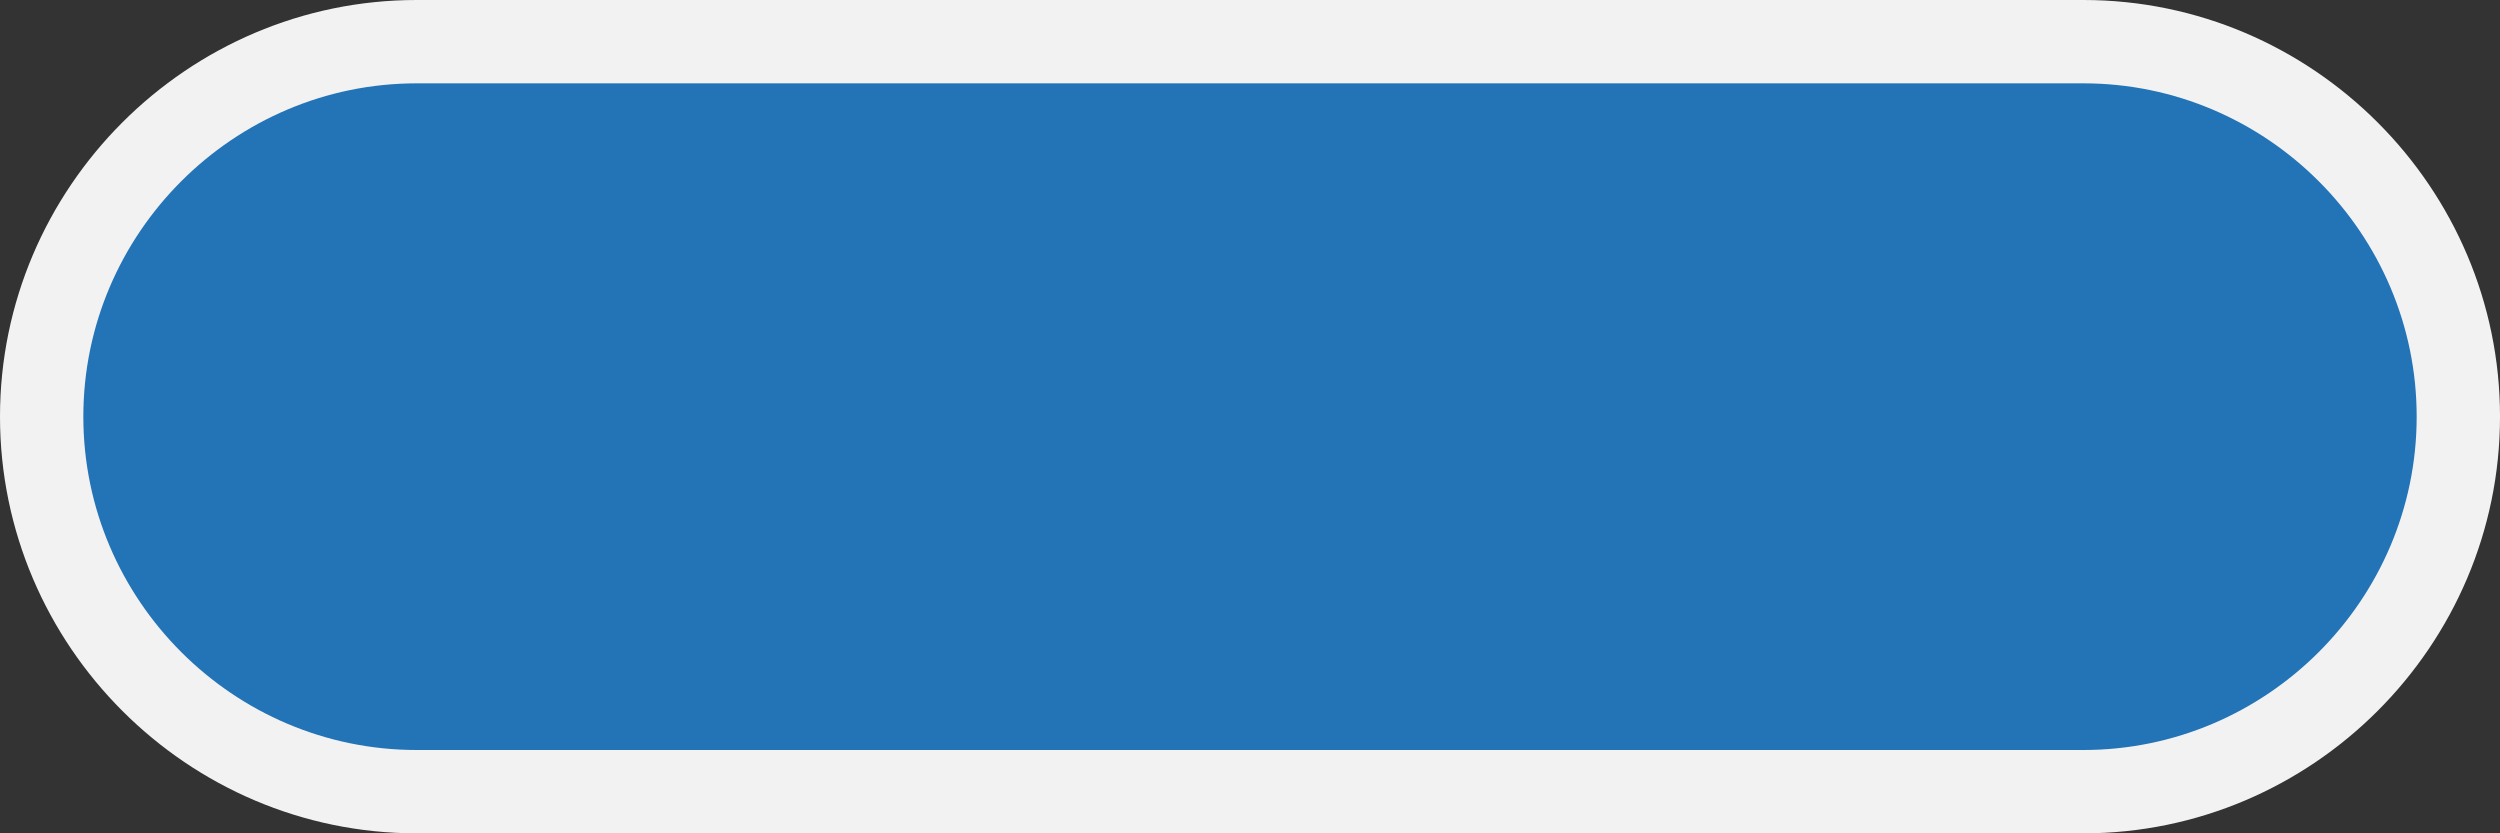
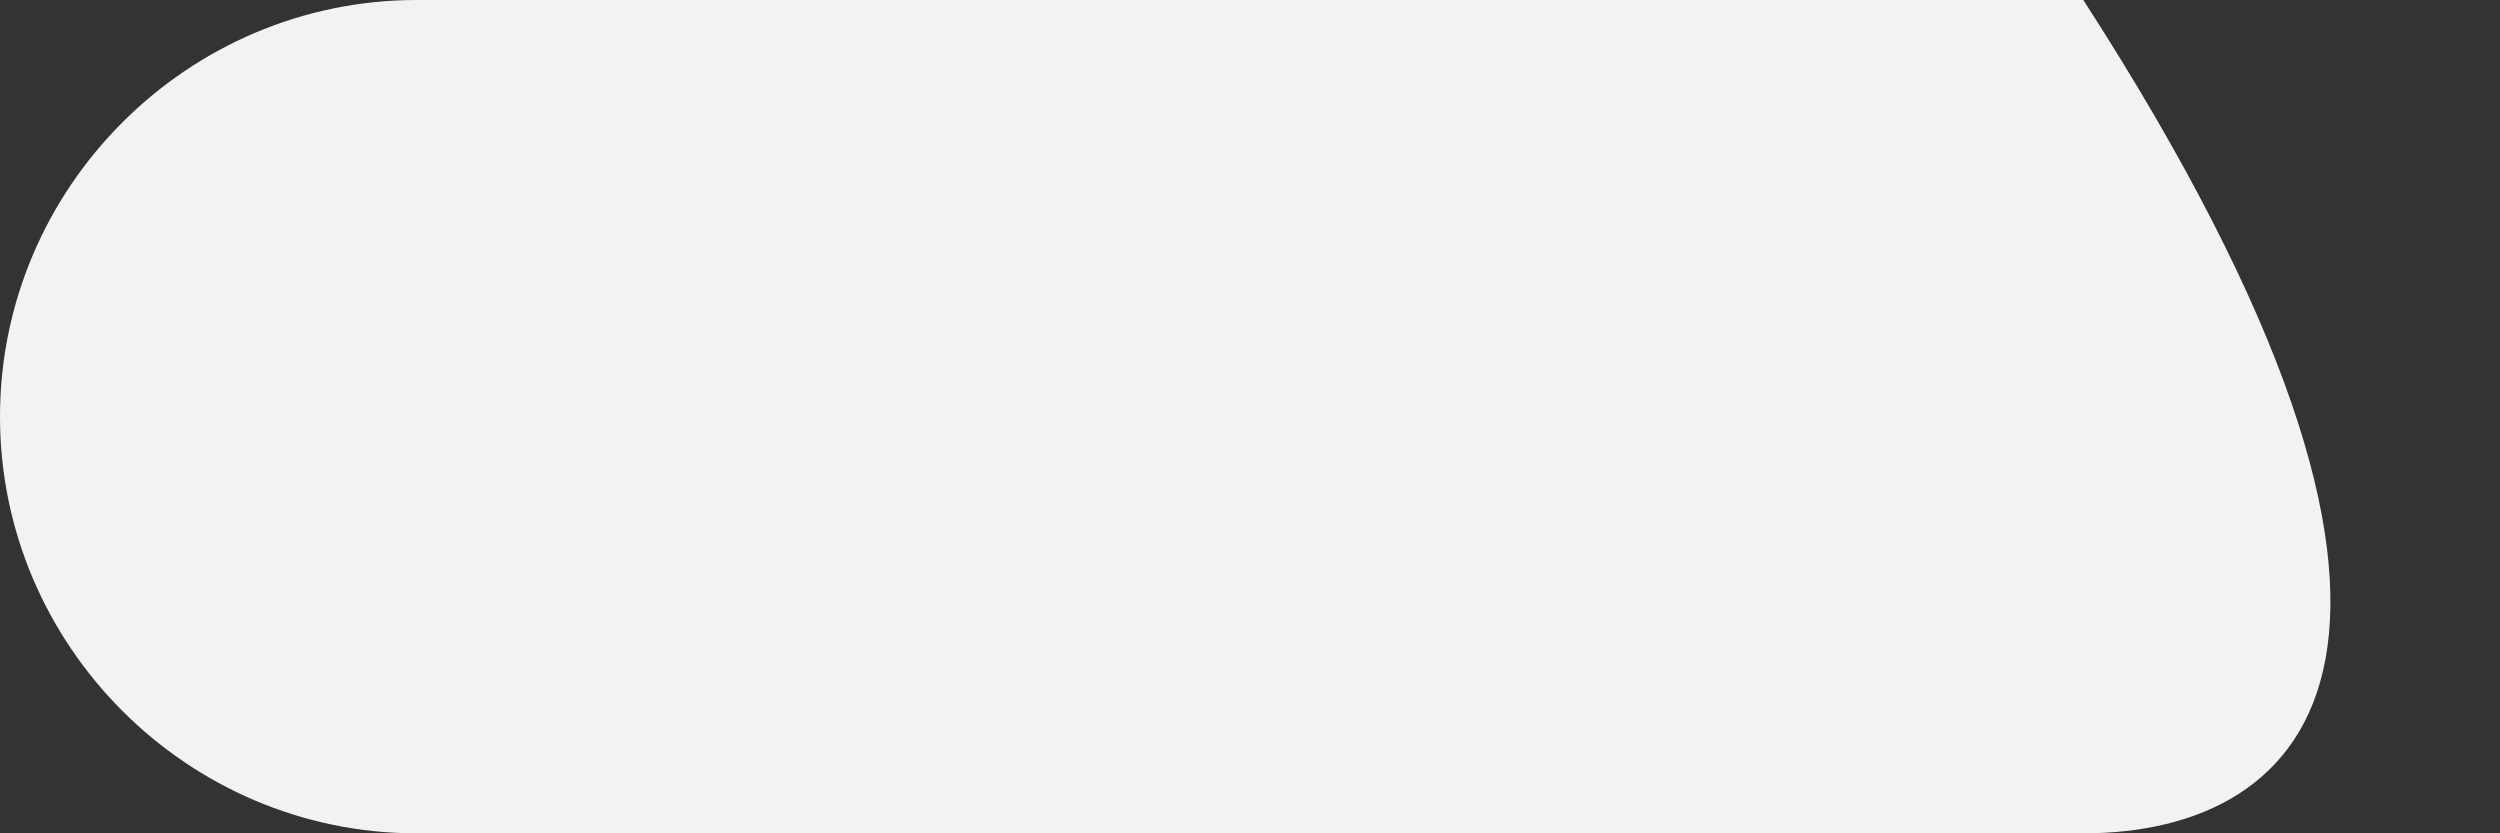
<svg xmlns="http://www.w3.org/2000/svg" version="1.1" id="Layer_1" x="0px" y="0px" viewBox="0 0 120 40" style="enable-background:new 0 0 120 40;" xml:space="preserve">
  <rect x="0" y="0" width="120" height="40" fill="#333333" stroke="none" />
  <style type="text/css">
	.st0{fill:#F2F2F2;}
	.st1{fill:#2373B7;}
</style>
-   <path class="st0" d="M100,40H20C9,40,0,31,0,20l0,0C0,9,9,0,20,0h80c11,0,20,9,20,20l0,0C120,31,111,40,100,40z" />
-   <path class="st1" d="M100,36H20c-8.8,0-16-7.2-16-16l0,0c0-8.8,7.2-16,16-16h80c8.8,0,16,7.2,16,16l0,0C116,28.8,108.8,36,100,36z" />
+   <path class="st0" d="M100,40H20C9,40,0,31,0,20l0,0C0,9,9,0,20,0h80l0,0C120,31,111,40,100,40z" />
</svg>